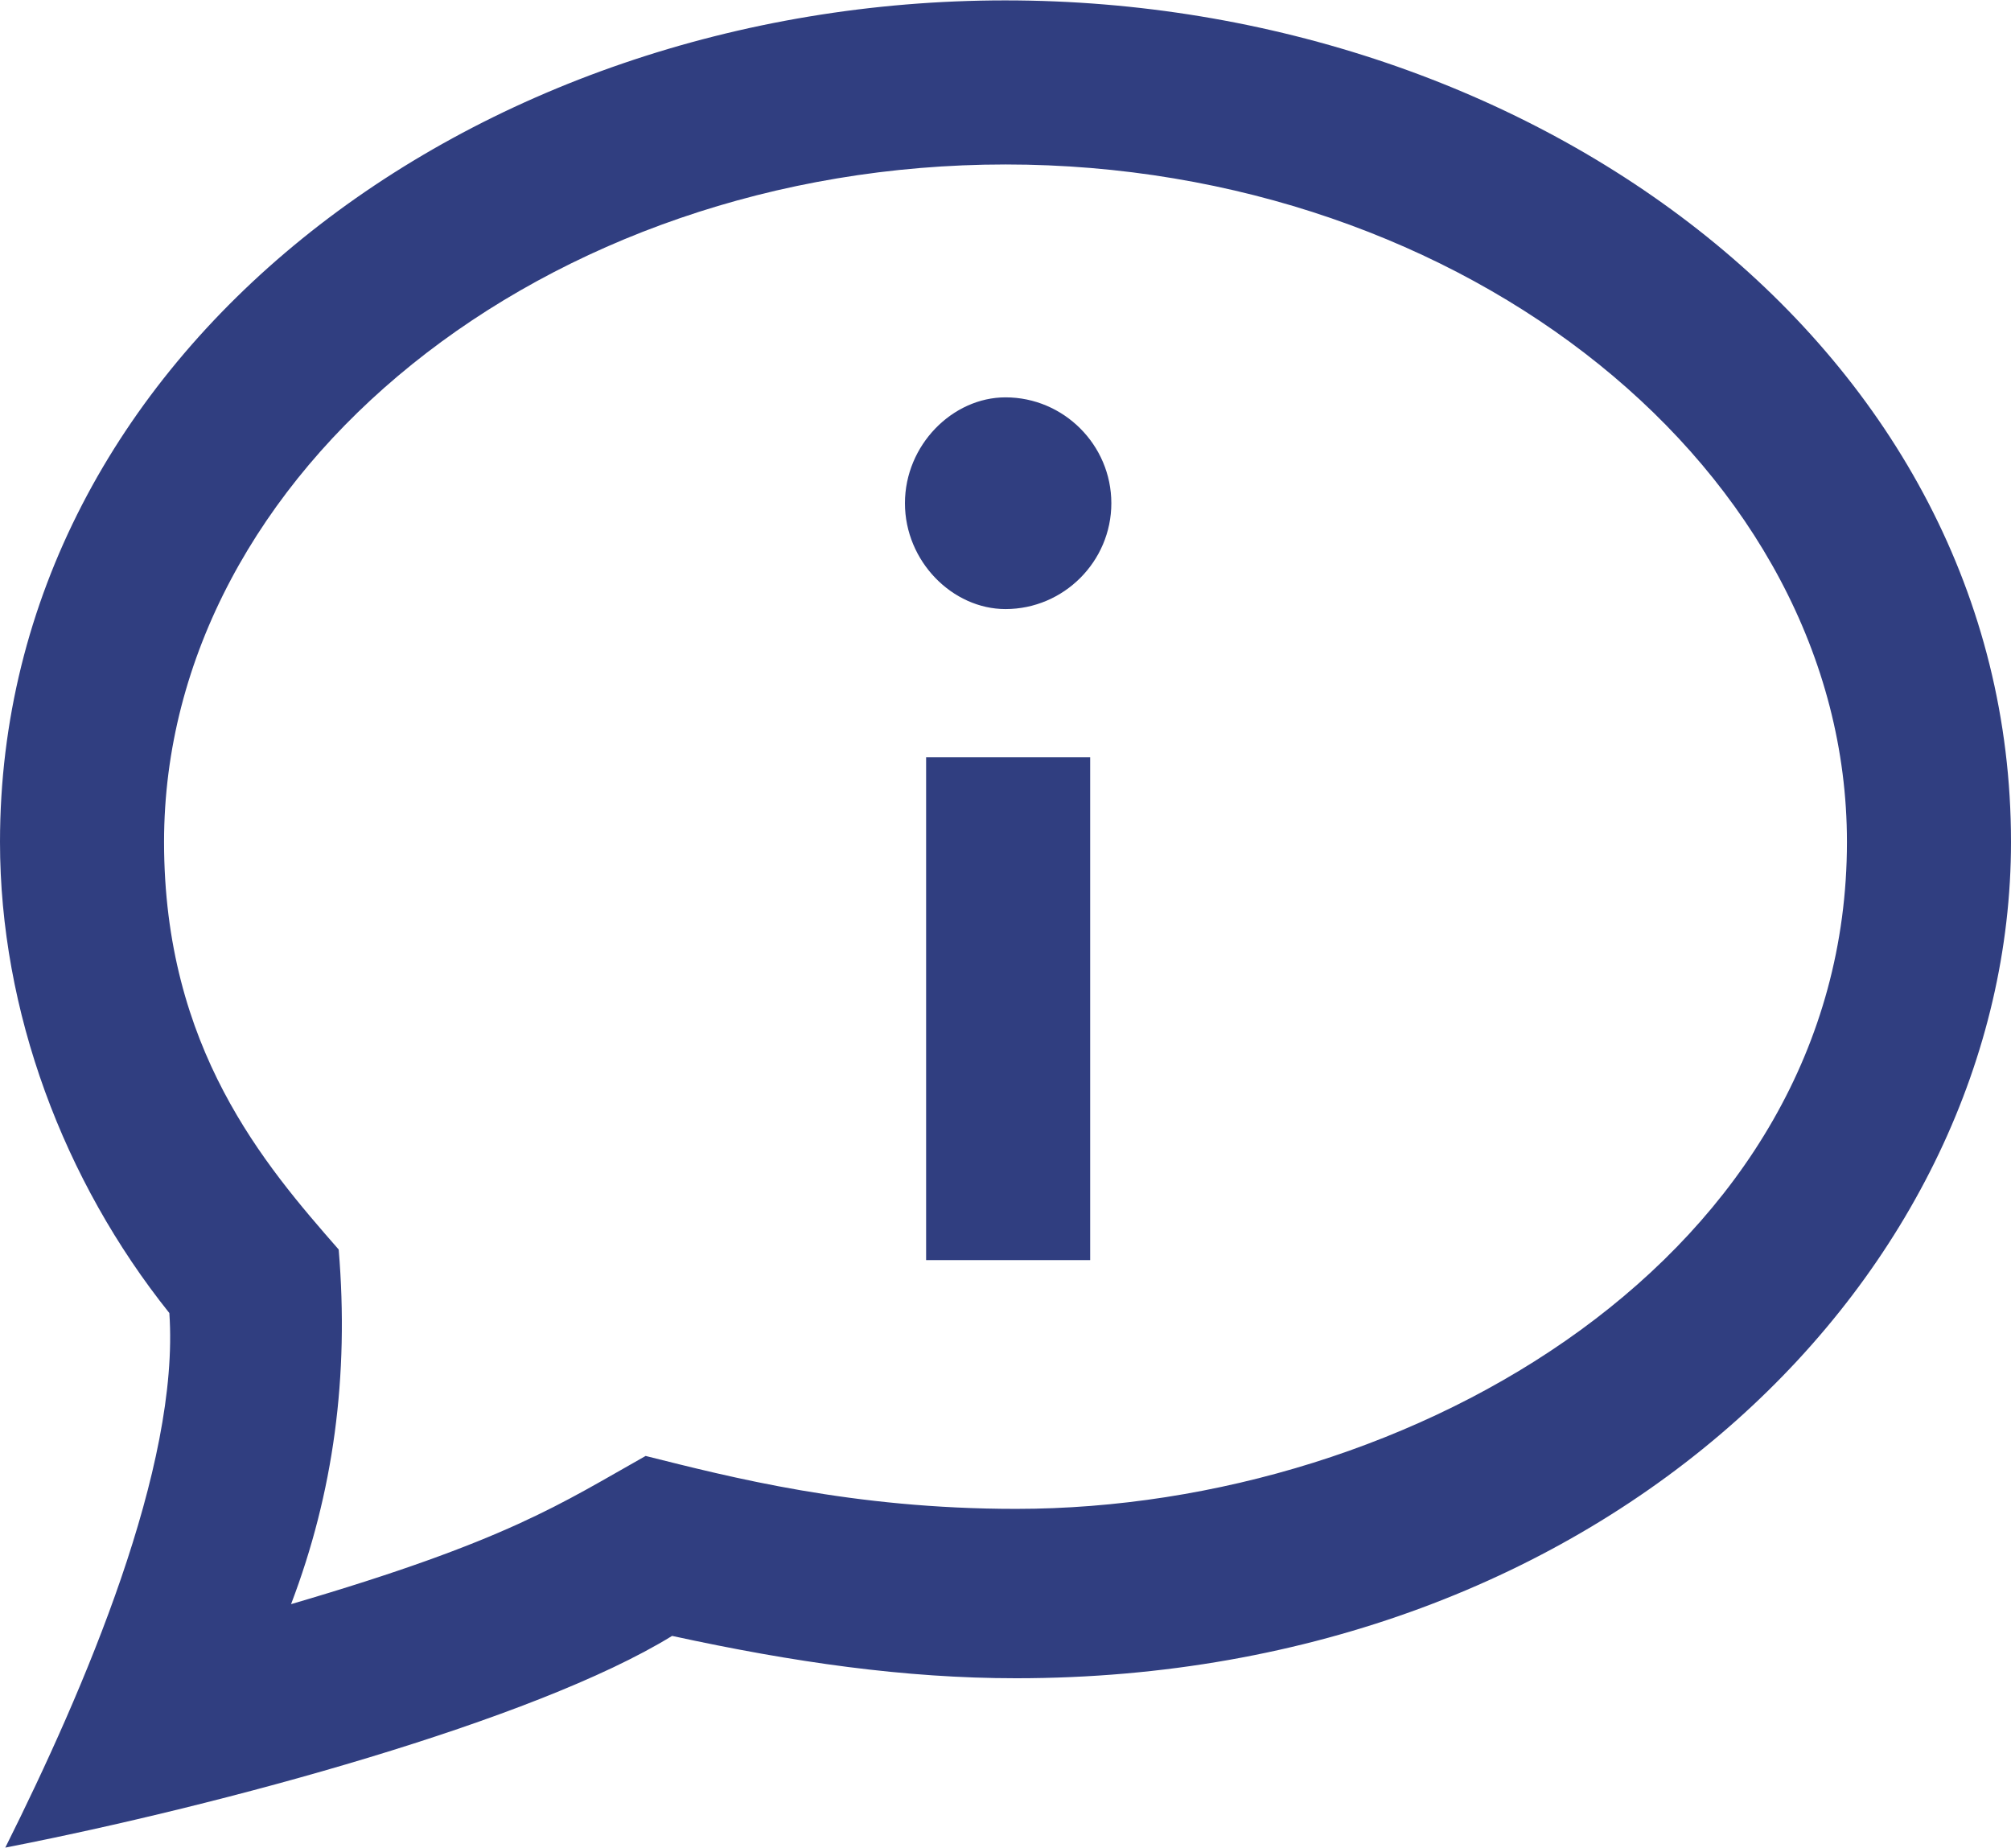
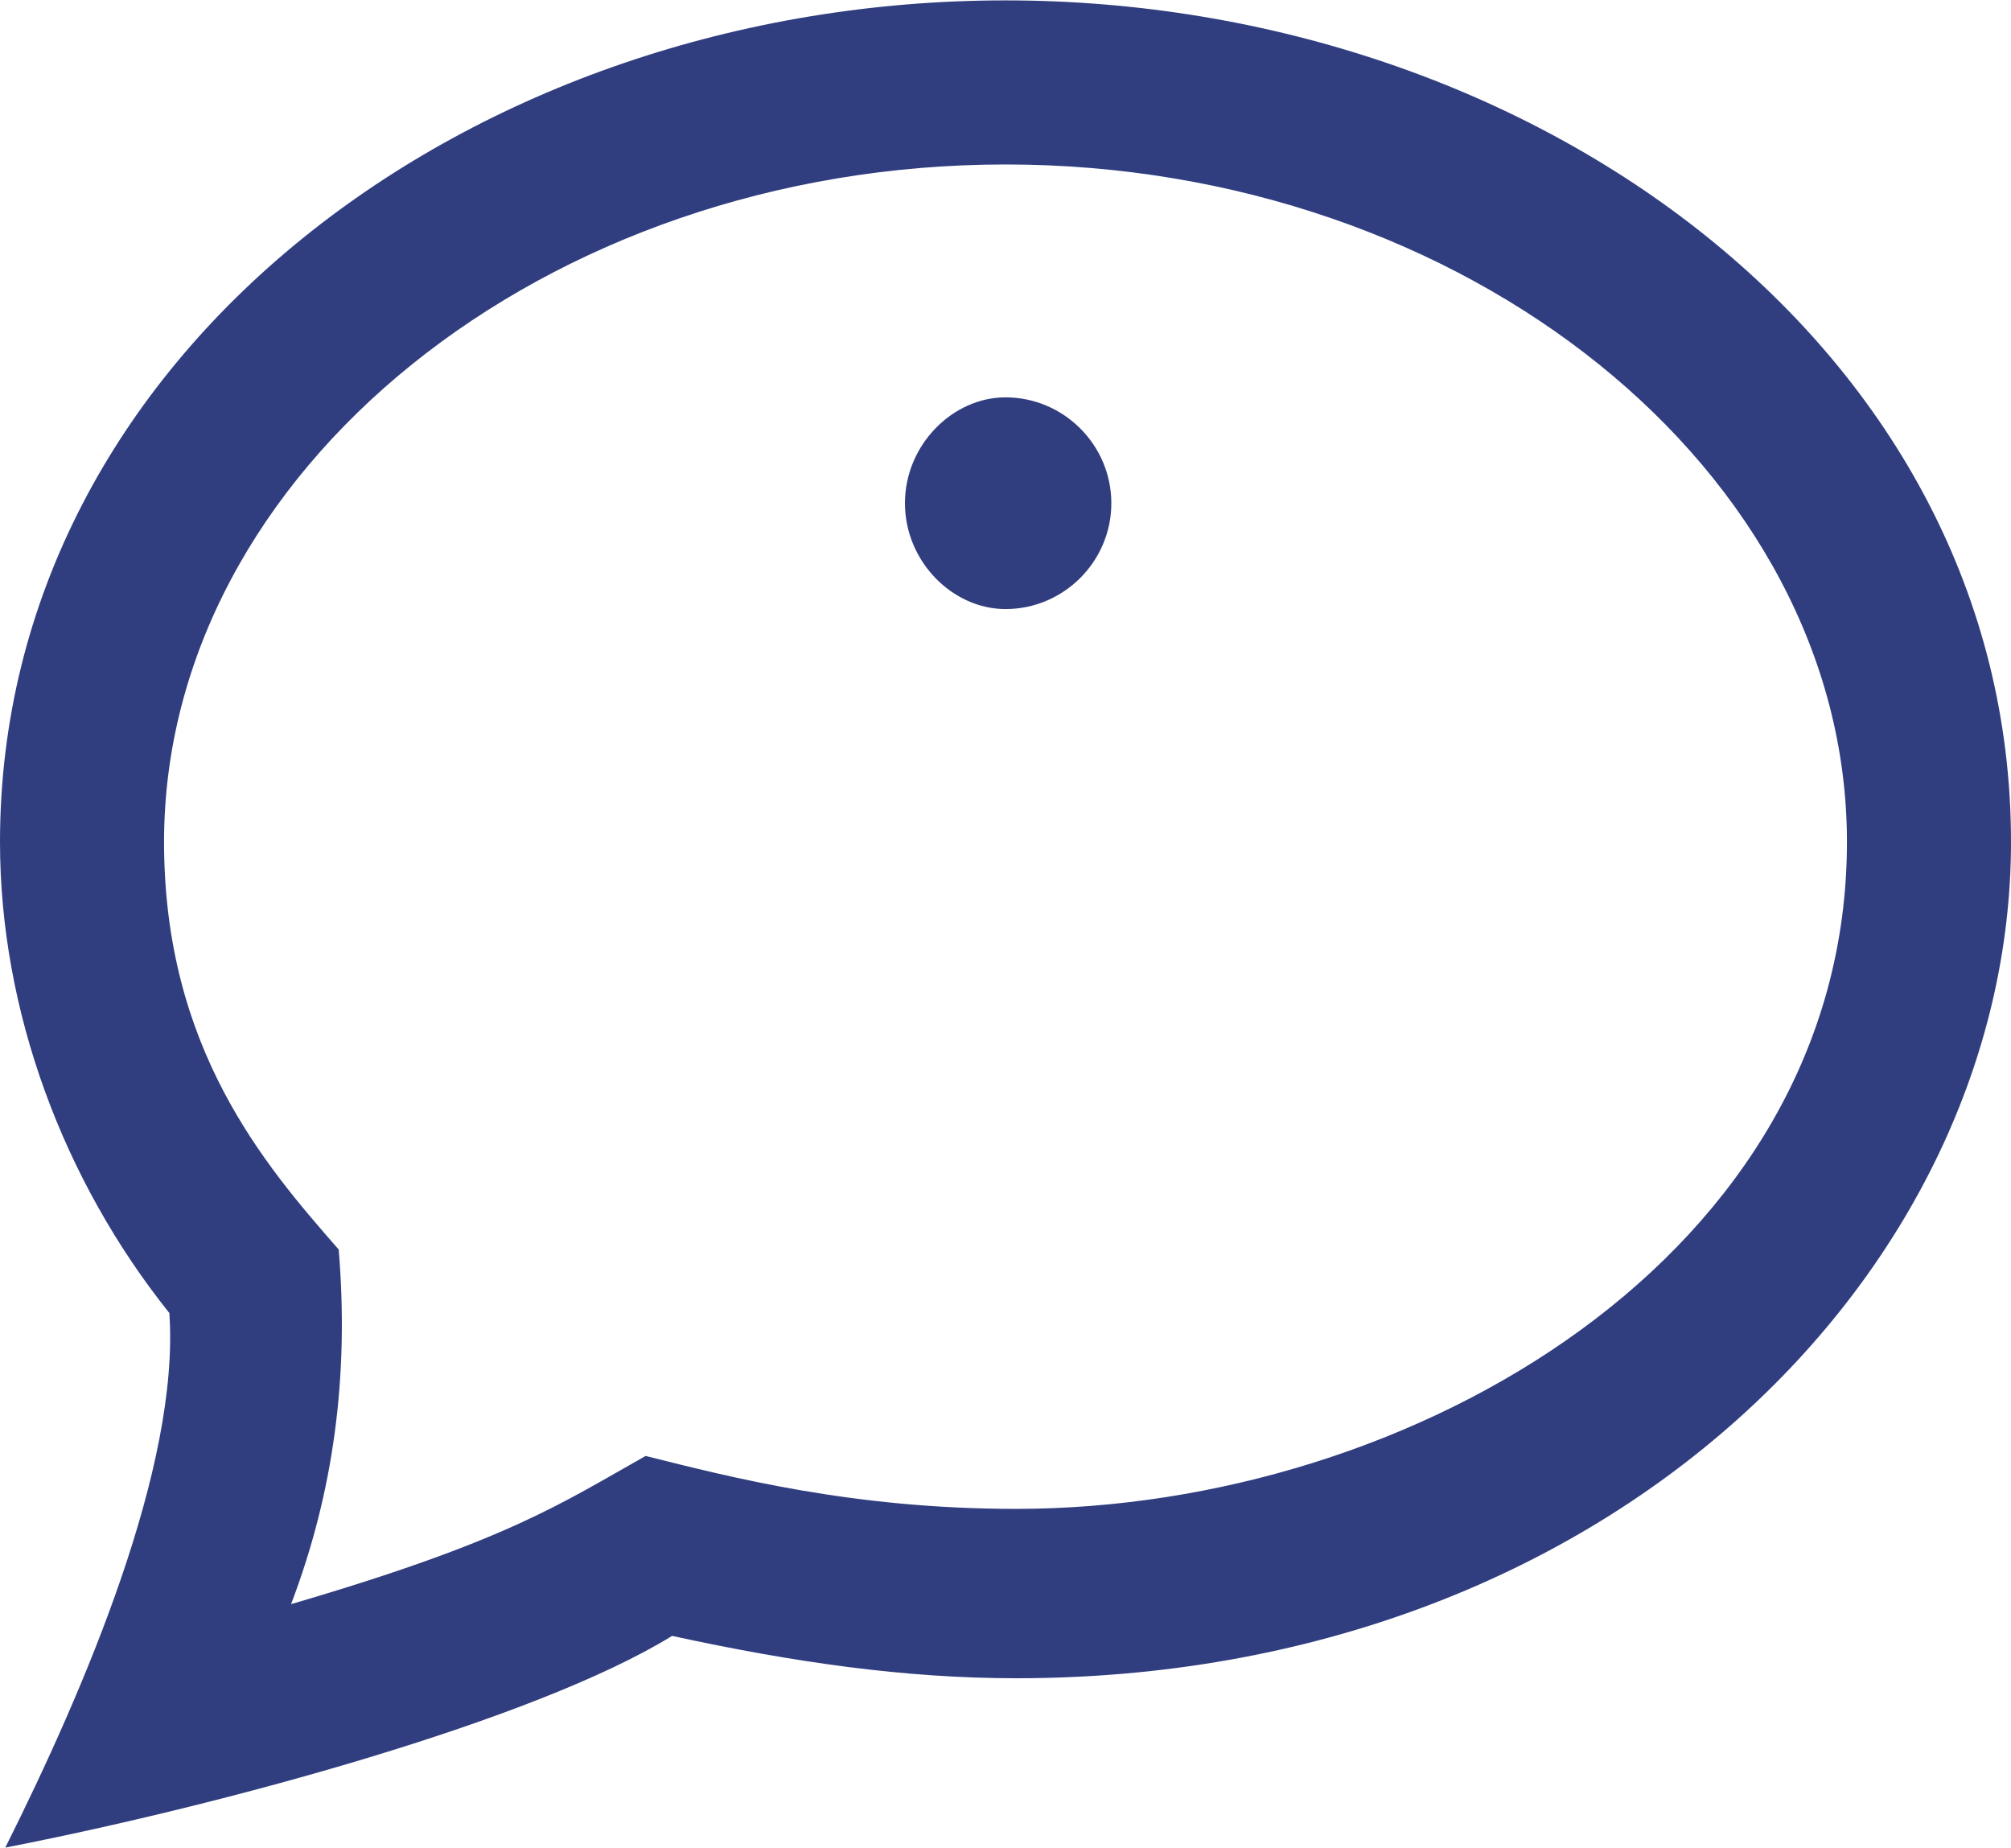
<svg xmlns="http://www.w3.org/2000/svg" xml:space="preserve" width="234px" height="215px" version="1.1" style="shape-rendering:geometricPrecision; text-rendering:geometricPrecision; image-rendering:optimizeQuality; fill-rule:evenodd; clip-rule:evenodd" viewBox="0 0 3.8 3.49">
  <defs>
    <style type="text/css">  .fil0 {fill:#303E80;fill-rule:nonzero}  </style>
  </defs>
  <g id="Capa_x0020_1">
-     <path class="fil0" d="M2.06 2.38l-0.31 0 0 -0.95 0.31 0 0 0.95zm-0.16 -1.63c0.11,0 0.2,0.09 0.2,0.2 0,0.11 -0.09,0.2 -0.2,0.2 -0.1,0 -0.19,-0.09 -0.19,-0.2 0,-0.11 0.09,-0.2 0.19,-0.2zm0 -0.44c0.87,0 1.59,0.58 1.59,1.28 0,0.78 -0.82,1.26 -1.57,1.26 -0.31,0 -0.54,-0.06 -0.7,-0.1 -0.16,0.09 -0.26,0.16 -0.67,0.28 0.08,-0.21 0.11,-0.43 0.09,-0.67 -0.14,-0.16 -0.33,-0.38 -0.33,-0.77 0,-0.7 0.72,-1.28 1.59,-1.28l0 0zm0 -0.31c-1.01,0 -1.9,0.67 -1.9,1.59 0,0.32 0.12,0.64 0.32,0.89 0.02,0.29 -0.16,0.71 -0.31,1.01 0.41,-0.08 1,-0.24 1.26,-0.4 0.23,0.05 0.44,0.08 0.65,0.08 1.12,0 1.88,-0.77 1.88,-1.58 0,-0.93 -0.9,-1.59 -1.9,-1.59l0 0 0 0z" />
+     <path class="fil0" d="M2.06 2.38zm-0.16 -1.63c0.11,0 0.2,0.09 0.2,0.2 0,0.11 -0.09,0.2 -0.2,0.2 -0.1,0 -0.19,-0.09 -0.19,-0.2 0,-0.11 0.09,-0.2 0.19,-0.2zm0 -0.44c0.87,0 1.59,0.58 1.59,1.28 0,0.78 -0.82,1.26 -1.57,1.26 -0.31,0 -0.54,-0.06 -0.7,-0.1 -0.16,0.09 -0.26,0.16 -0.67,0.28 0.08,-0.21 0.11,-0.43 0.09,-0.67 -0.14,-0.16 -0.33,-0.38 -0.33,-0.77 0,-0.7 0.72,-1.28 1.59,-1.28l0 0zm0 -0.31c-1.01,0 -1.9,0.67 -1.9,1.59 0,0.32 0.12,0.64 0.32,0.89 0.02,0.29 -0.16,0.71 -0.31,1.01 0.41,-0.08 1,-0.24 1.26,-0.4 0.23,0.05 0.44,0.08 0.65,0.08 1.12,0 1.88,-0.77 1.88,-1.58 0,-0.93 -0.9,-1.59 -1.9,-1.59l0 0 0 0z" />
  </g>
</svg>